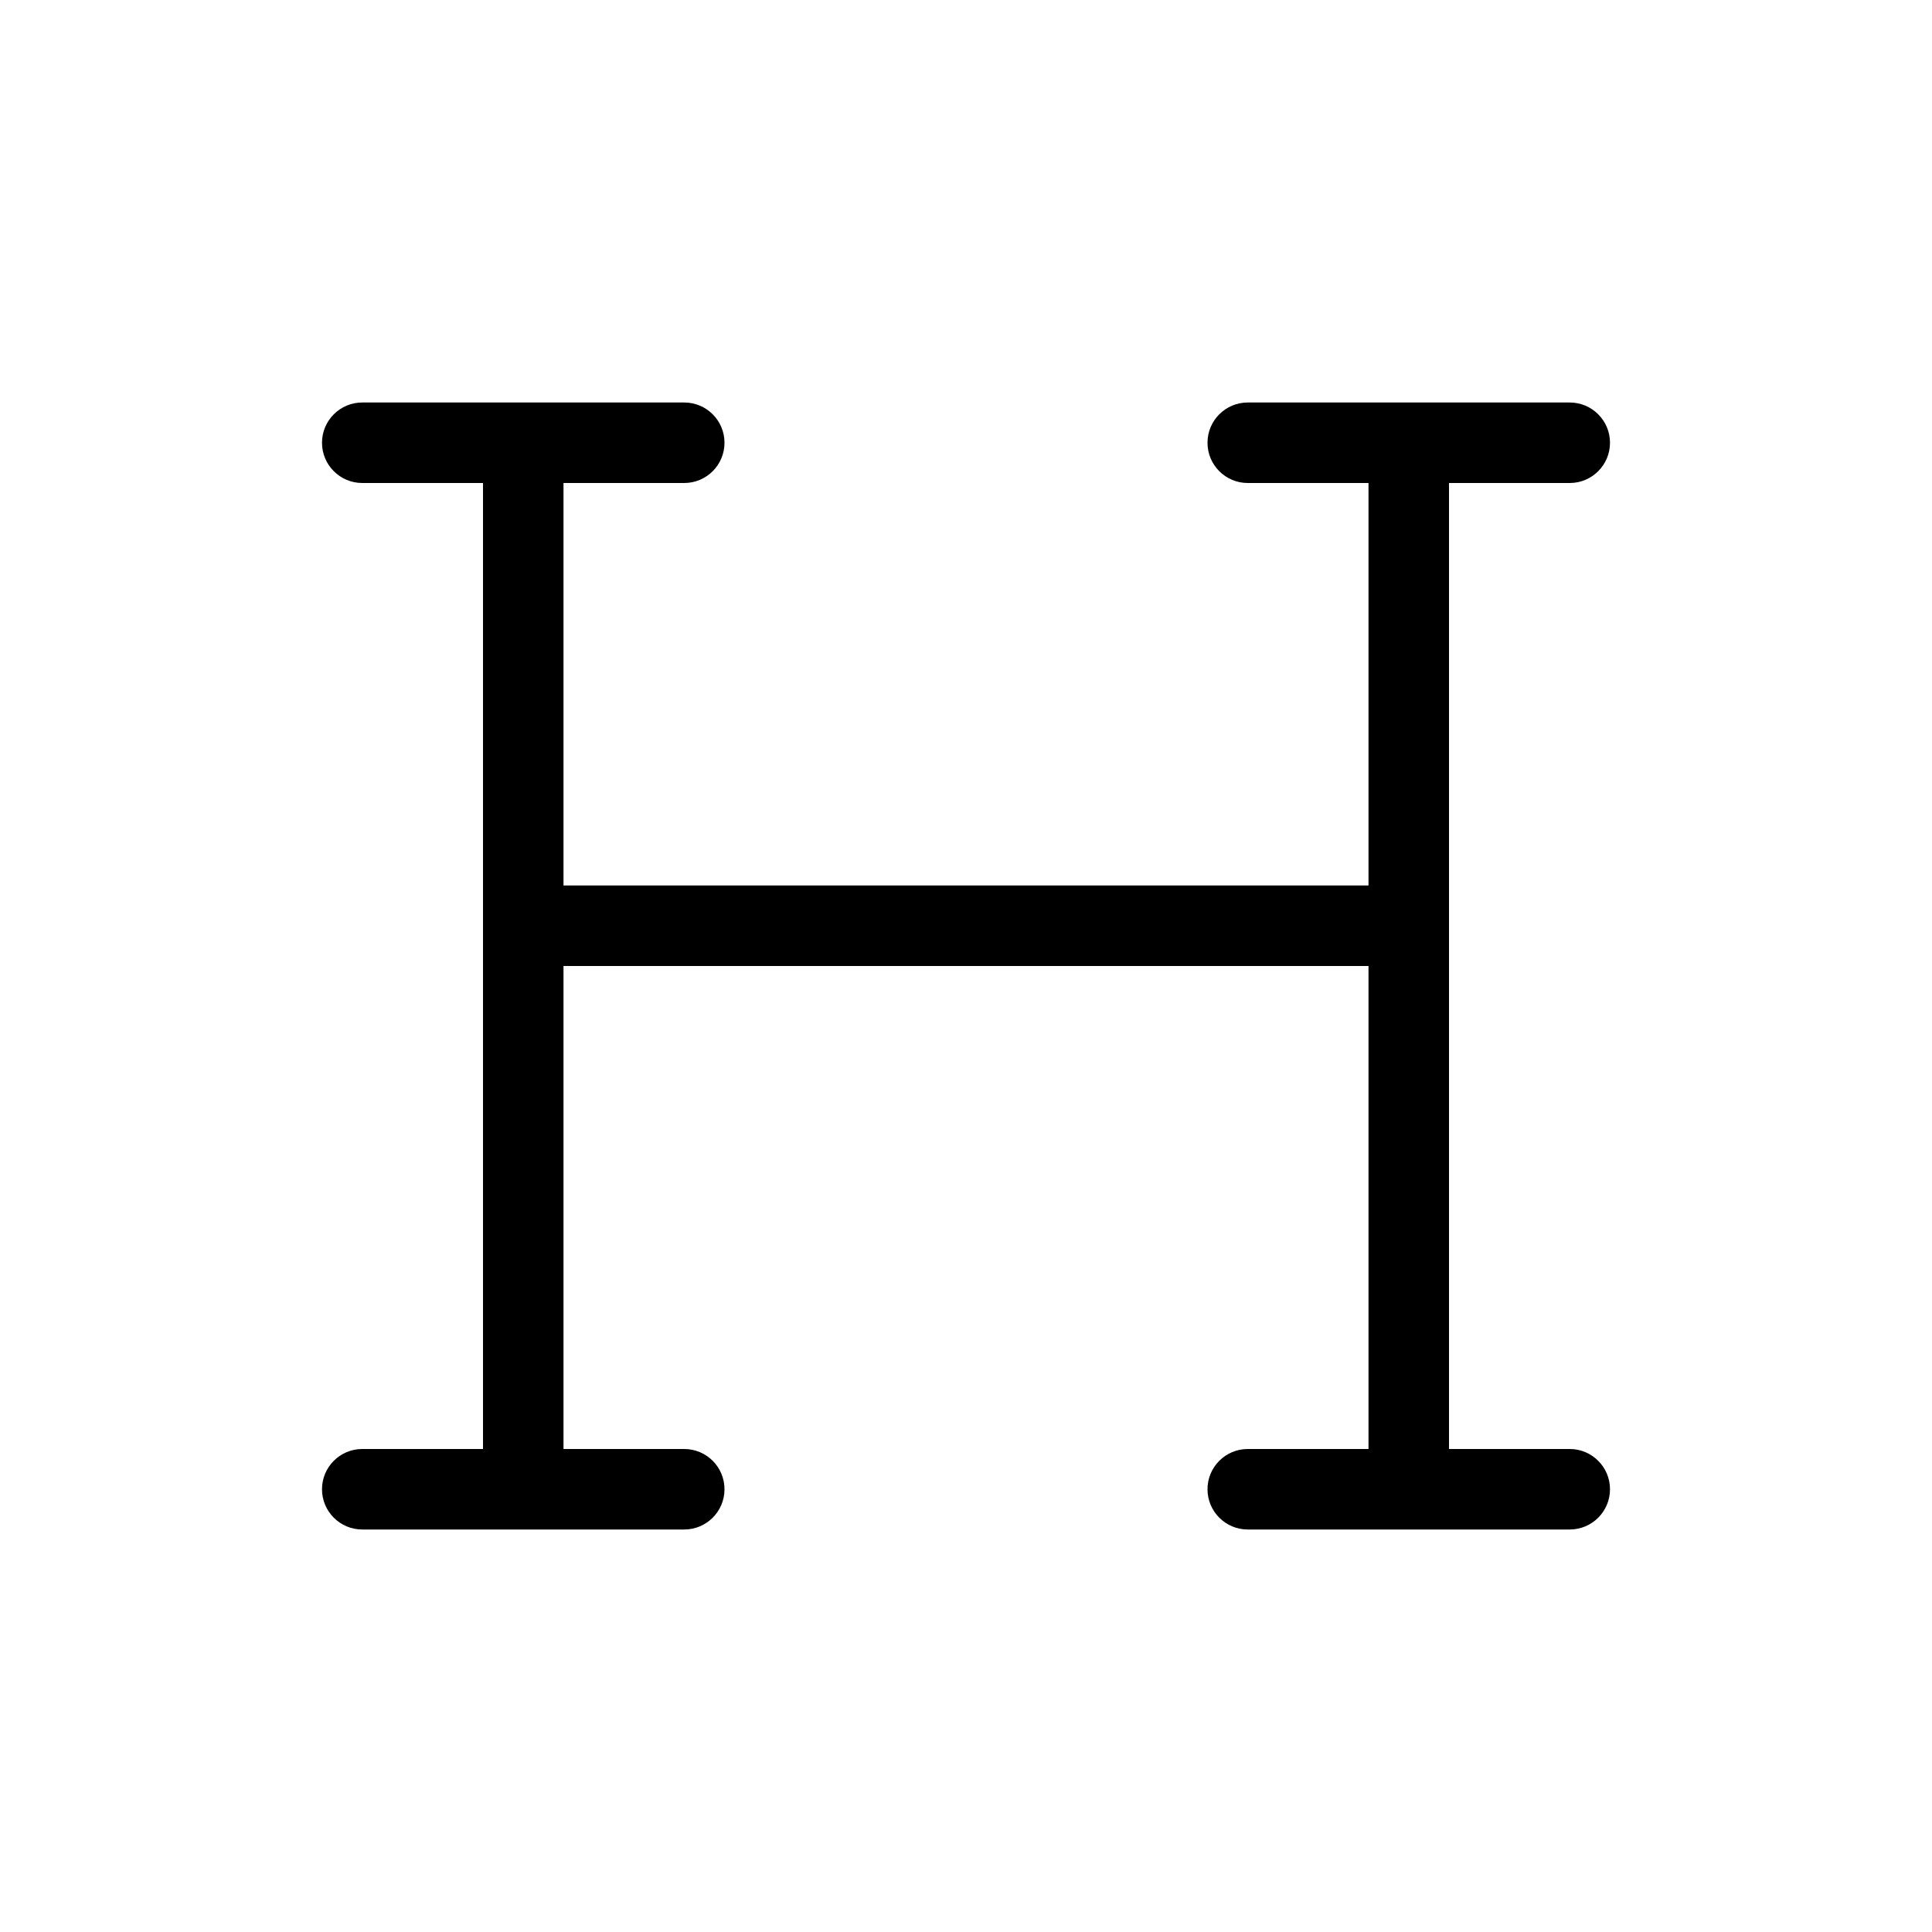
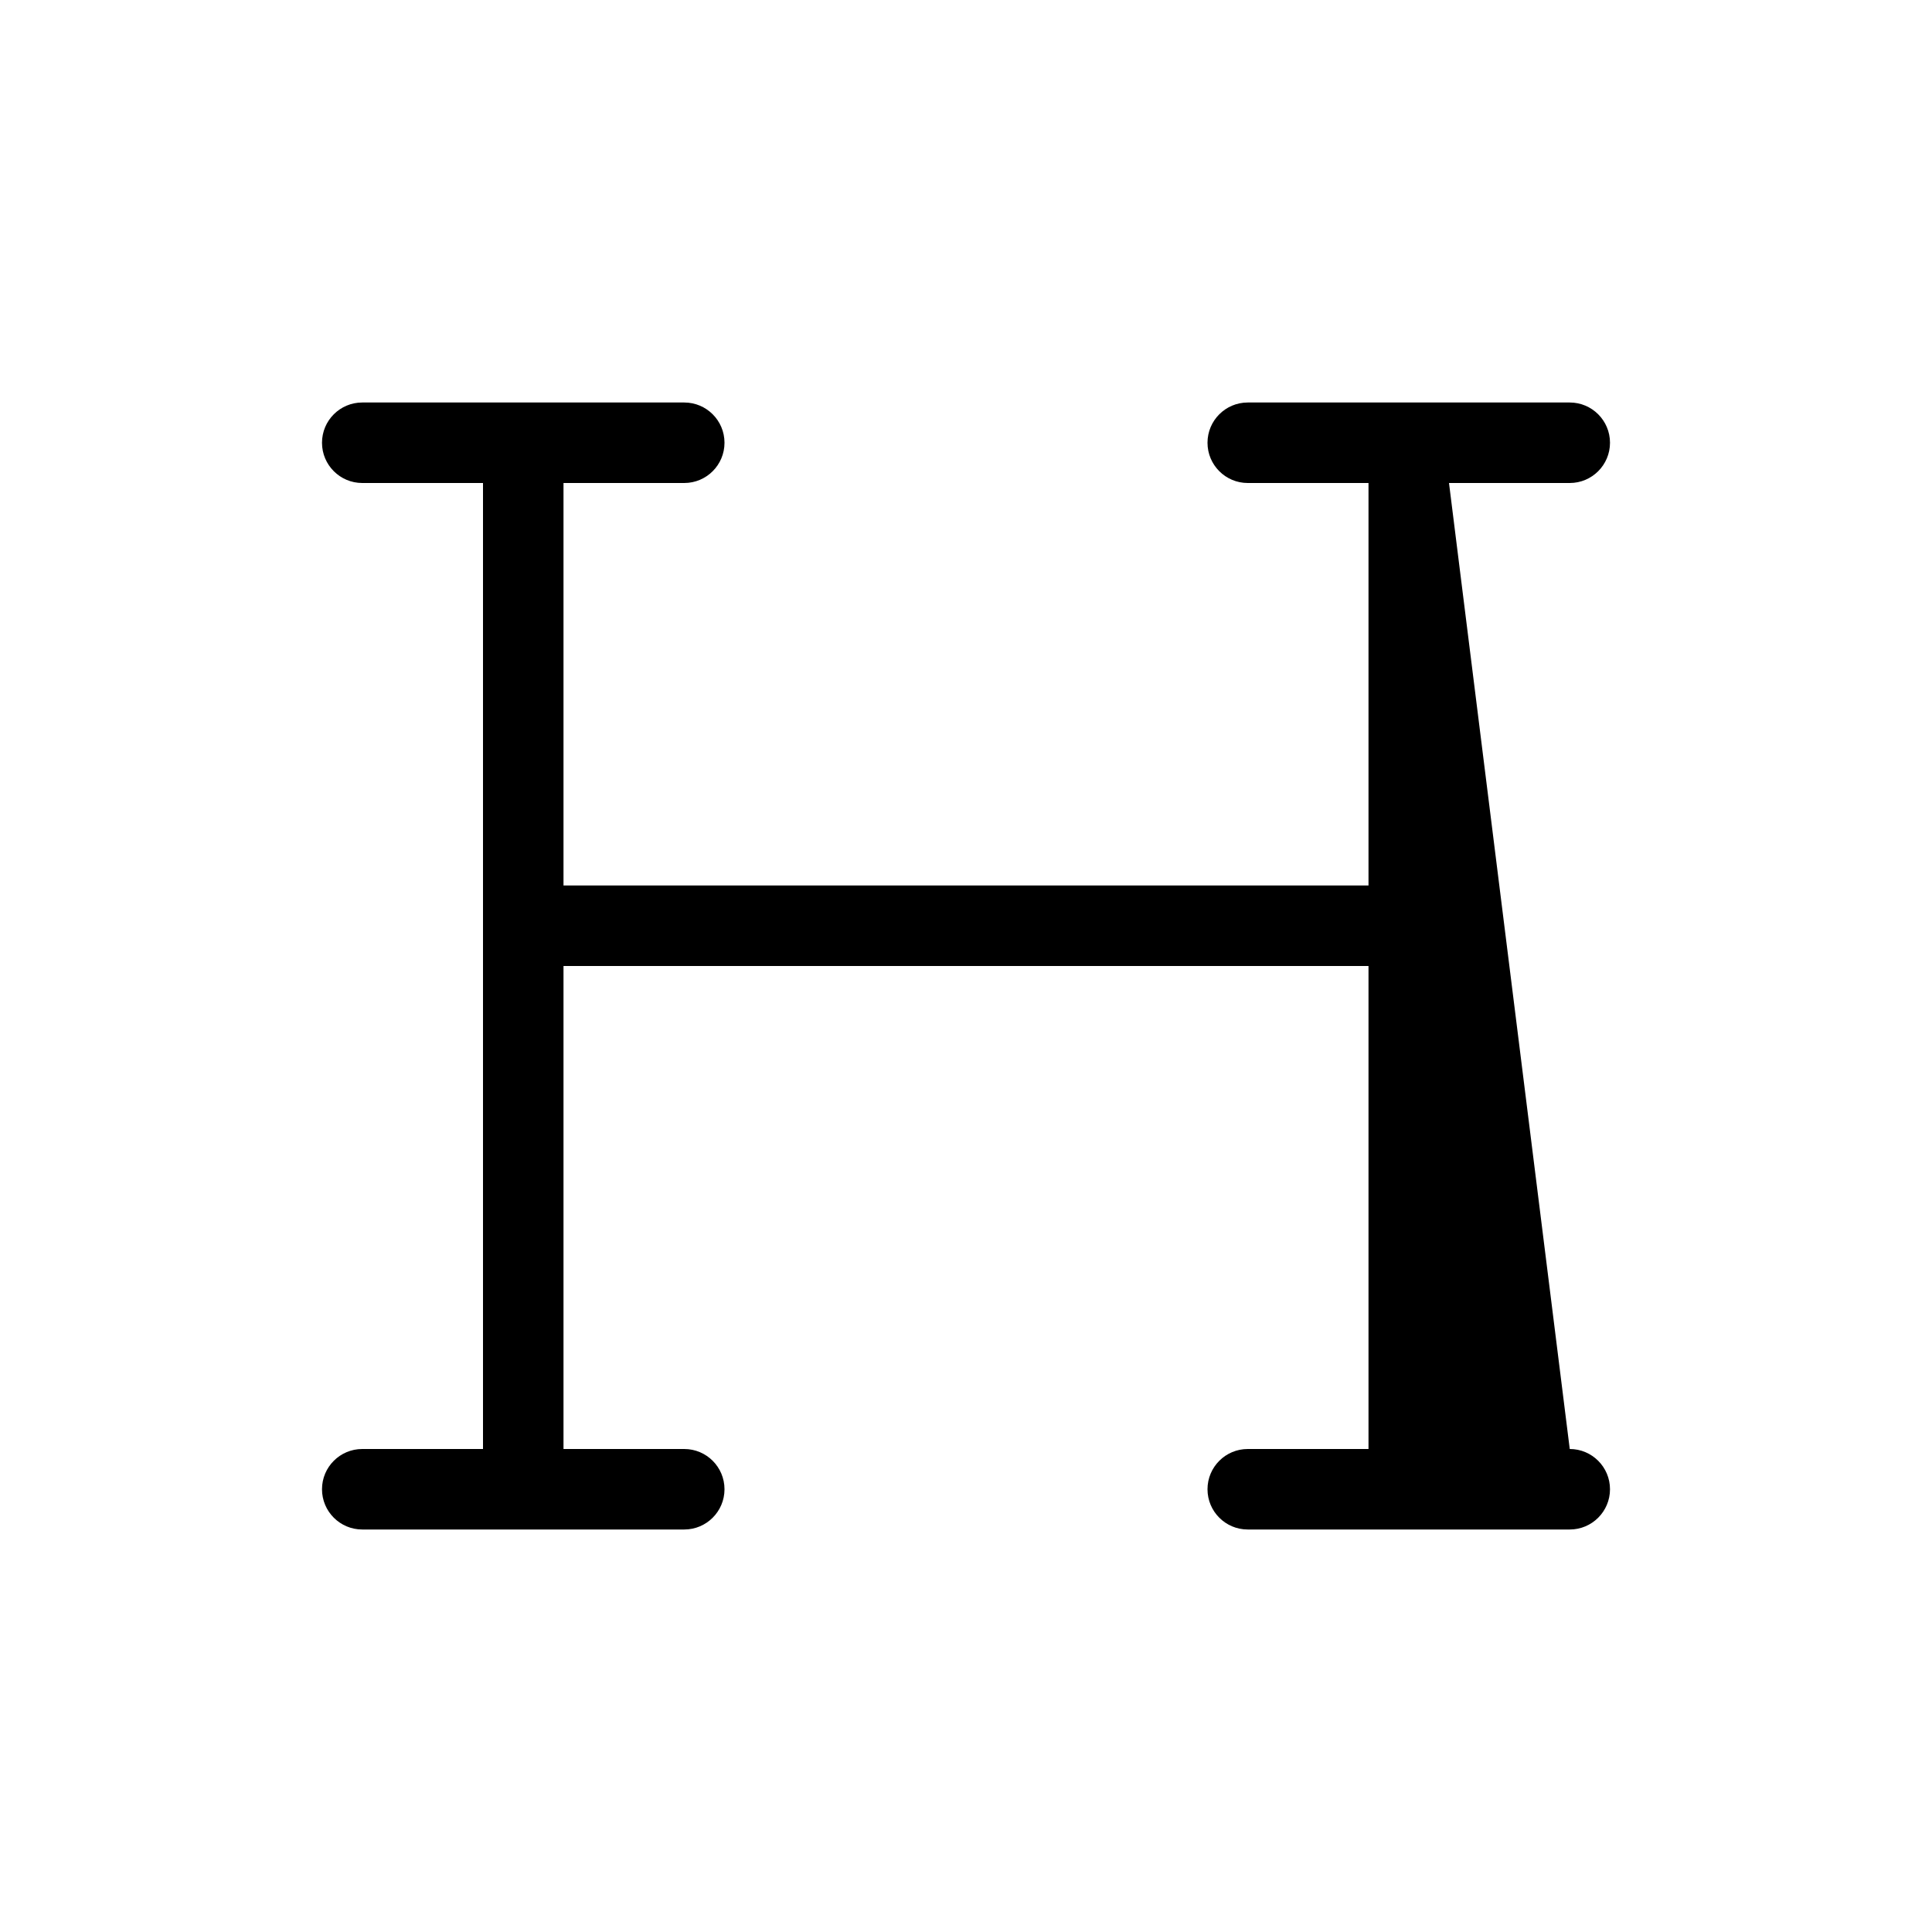
<svg xmlns="http://www.w3.org/2000/svg" fill="#000000" width="800px" height="800px" viewBox="0 0 24 24">
-   <path d="M17,11 L17,6 L15.5,6 C15.224,6 15,5.776 15,5.5 C15,5.224 15.224,5 15.5,5 L19.5,5 C19.776,5 20,5.224 20,5.5 C20,5.776 19.776,6 19.5,6 L18,6 L18,18 L19.5,18 C19.776,18 20,18.224 20,18.5 C20,18.776 19.776,19 19.5,19 L15.5,19 C15.224,19 15,18.776 15,18.5 C15,18.224 15.224,18 15.5,18 L17,18 L17,12 L7,12 L7,18 L8.5,18 C8.776,18 9,18.224 9,18.5 C9,18.776 8.776,19 8.5,19 L4.5,19 C4.224,19 4,18.776 4,18.5 C4,18.224 4.224,18 4.5,18 L6,18 L6,6 L4.5,6 C4.224,6 4,5.776 4,5.5 C4,5.224 4.224,5 4.5,5 L8.5,5 C8.776,5 9,5.224 9,5.5 C9,5.776 8.776,6 8.5,6 L7,6 L7,11 L17,11 Z" />
+   <path d="M17,11 L17,6 L15.5,6 C15.224,6 15,5.776 15,5.5 C15,5.224 15.224,5 15.5,5 L19.5,5 C19.776,5 20,5.224 20,5.5 C20,5.776 19.776,6 19.5,6 L18,6 L19.5,18 C19.776,18 20,18.224 20,18.5 C20,18.776 19.776,19 19.5,19 L15.5,19 C15.224,19 15,18.776 15,18.5 C15,18.224 15.224,18 15.5,18 L17,18 L17,12 L7,12 L7,18 L8.5,18 C8.776,18 9,18.224 9,18.5 C9,18.776 8.776,19 8.5,19 L4.5,19 C4.224,19 4,18.776 4,18.5 C4,18.224 4.224,18 4.5,18 L6,18 L6,6 L4.5,6 C4.224,6 4,5.776 4,5.5 C4,5.224 4.224,5 4.5,5 L8.5,5 C8.776,5 9,5.224 9,5.5 C9,5.776 8.776,6 8.5,6 L7,6 L7,11 L17,11 Z" />
</svg>